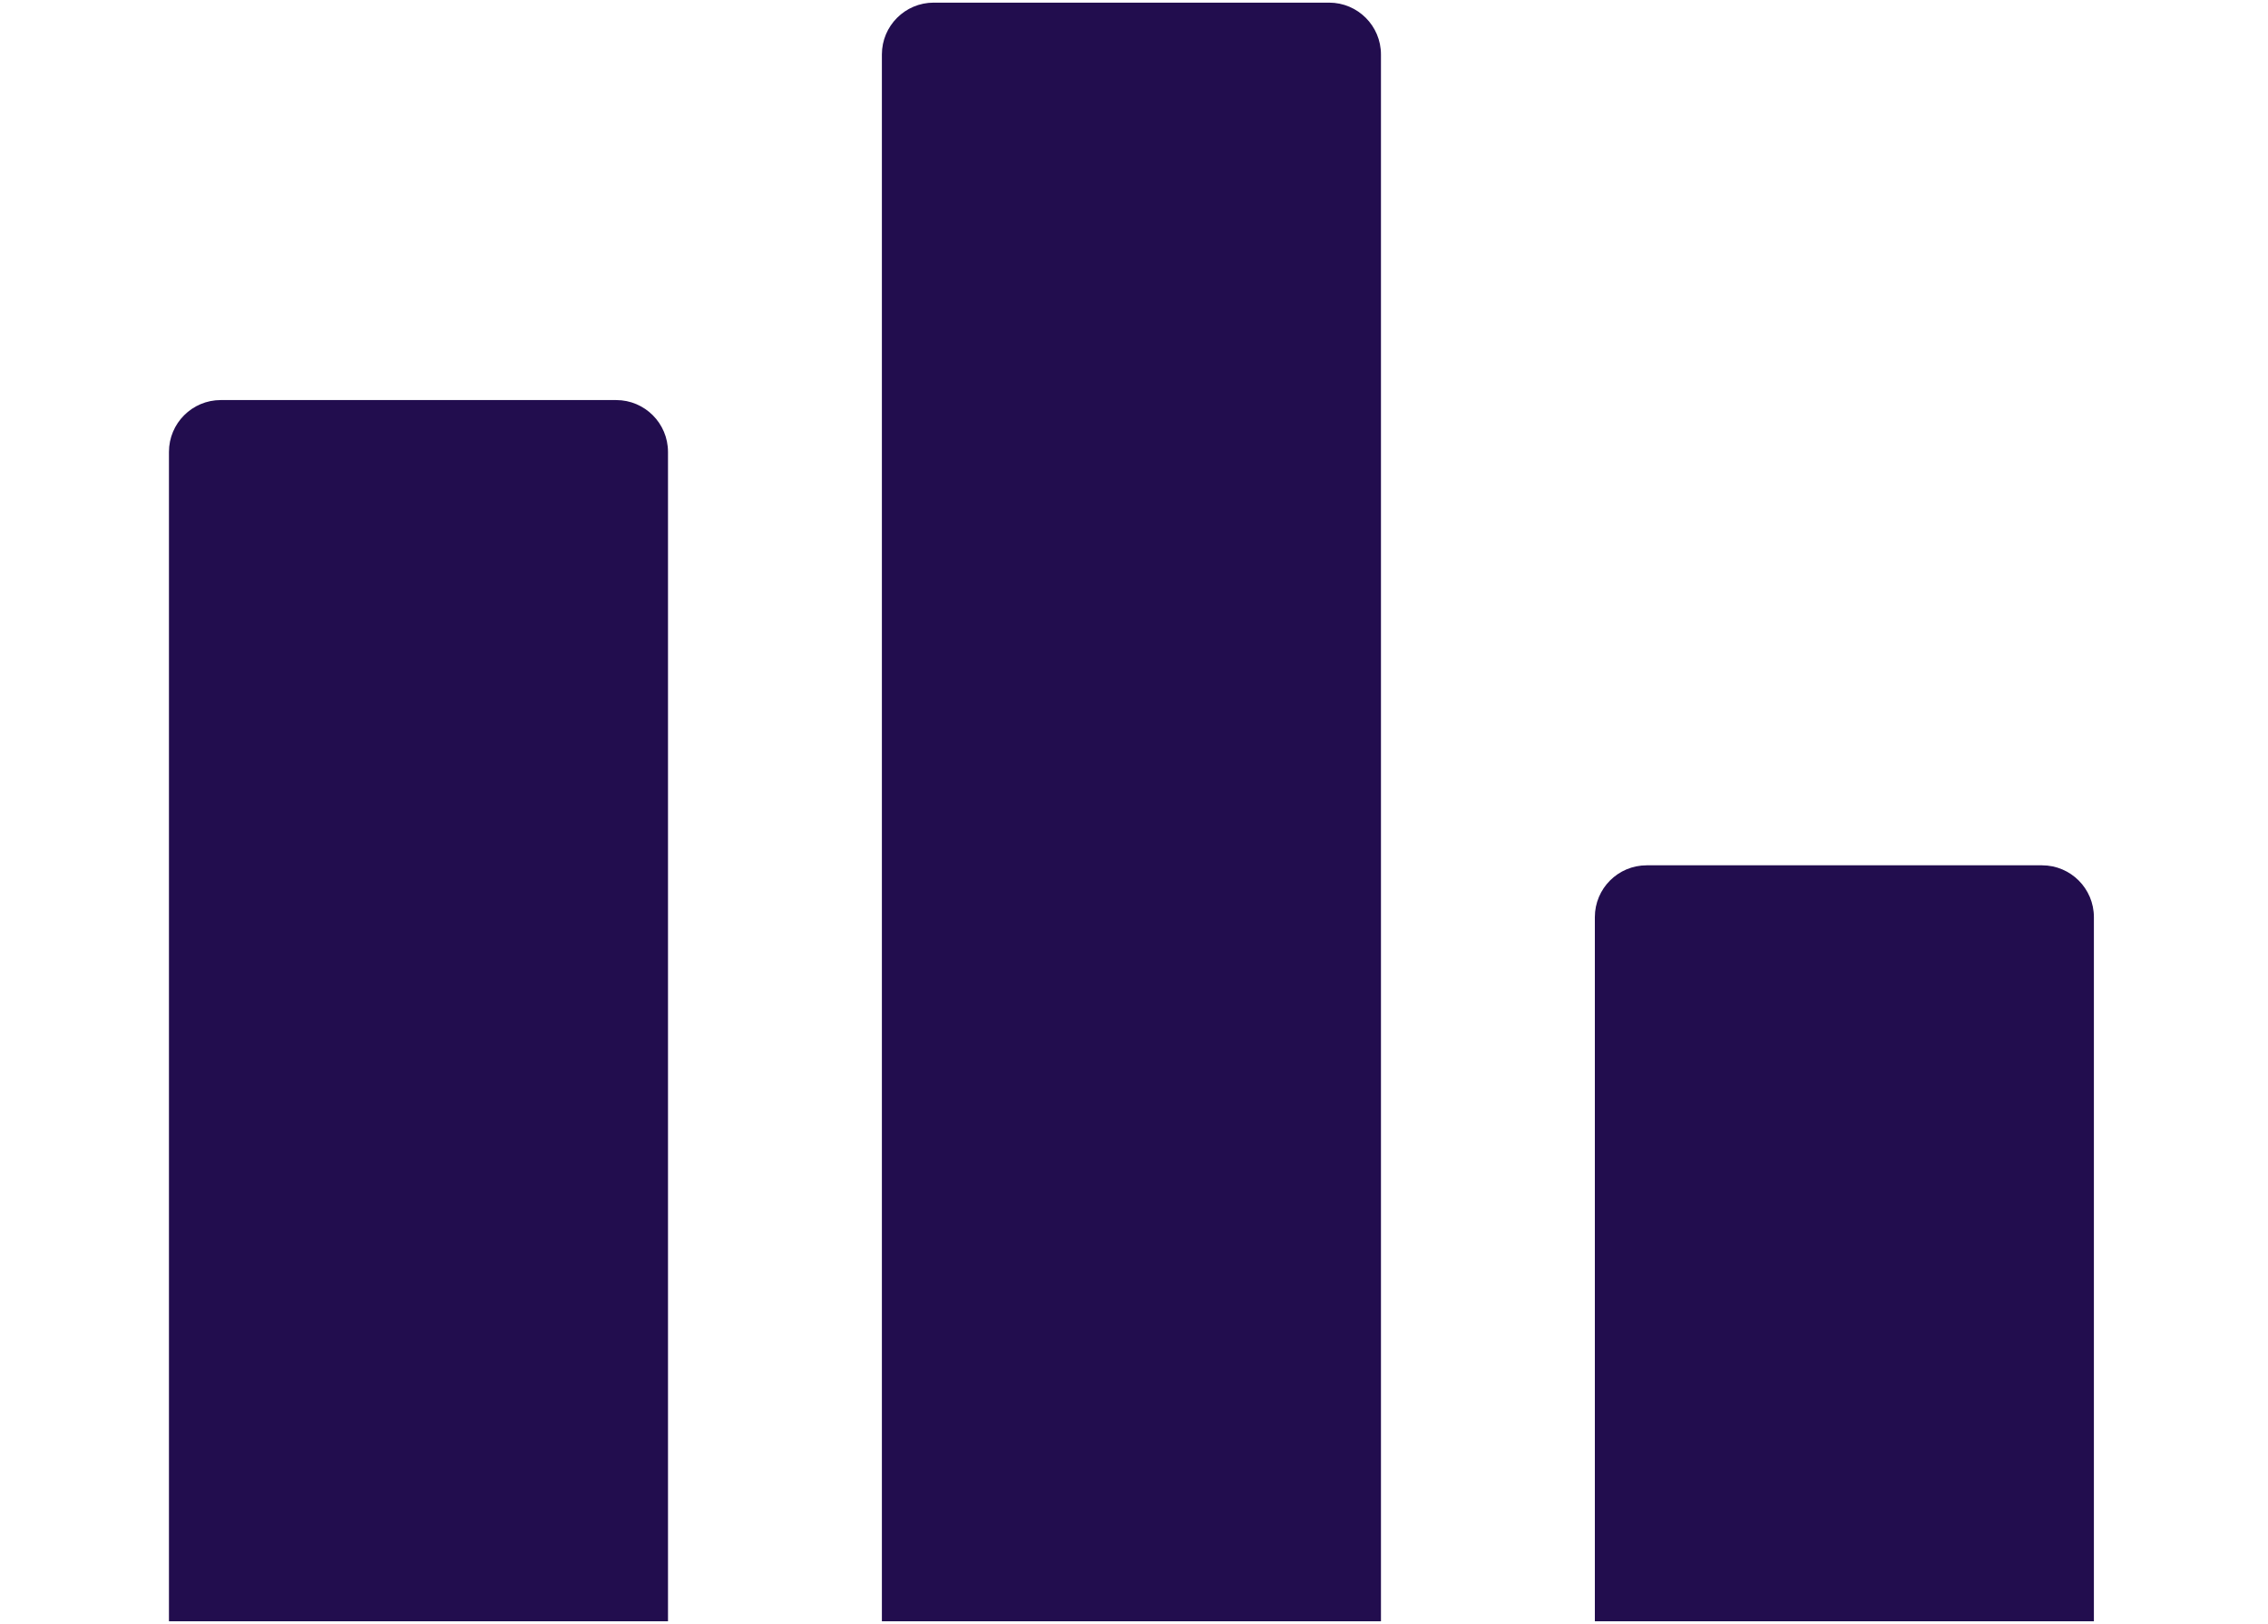
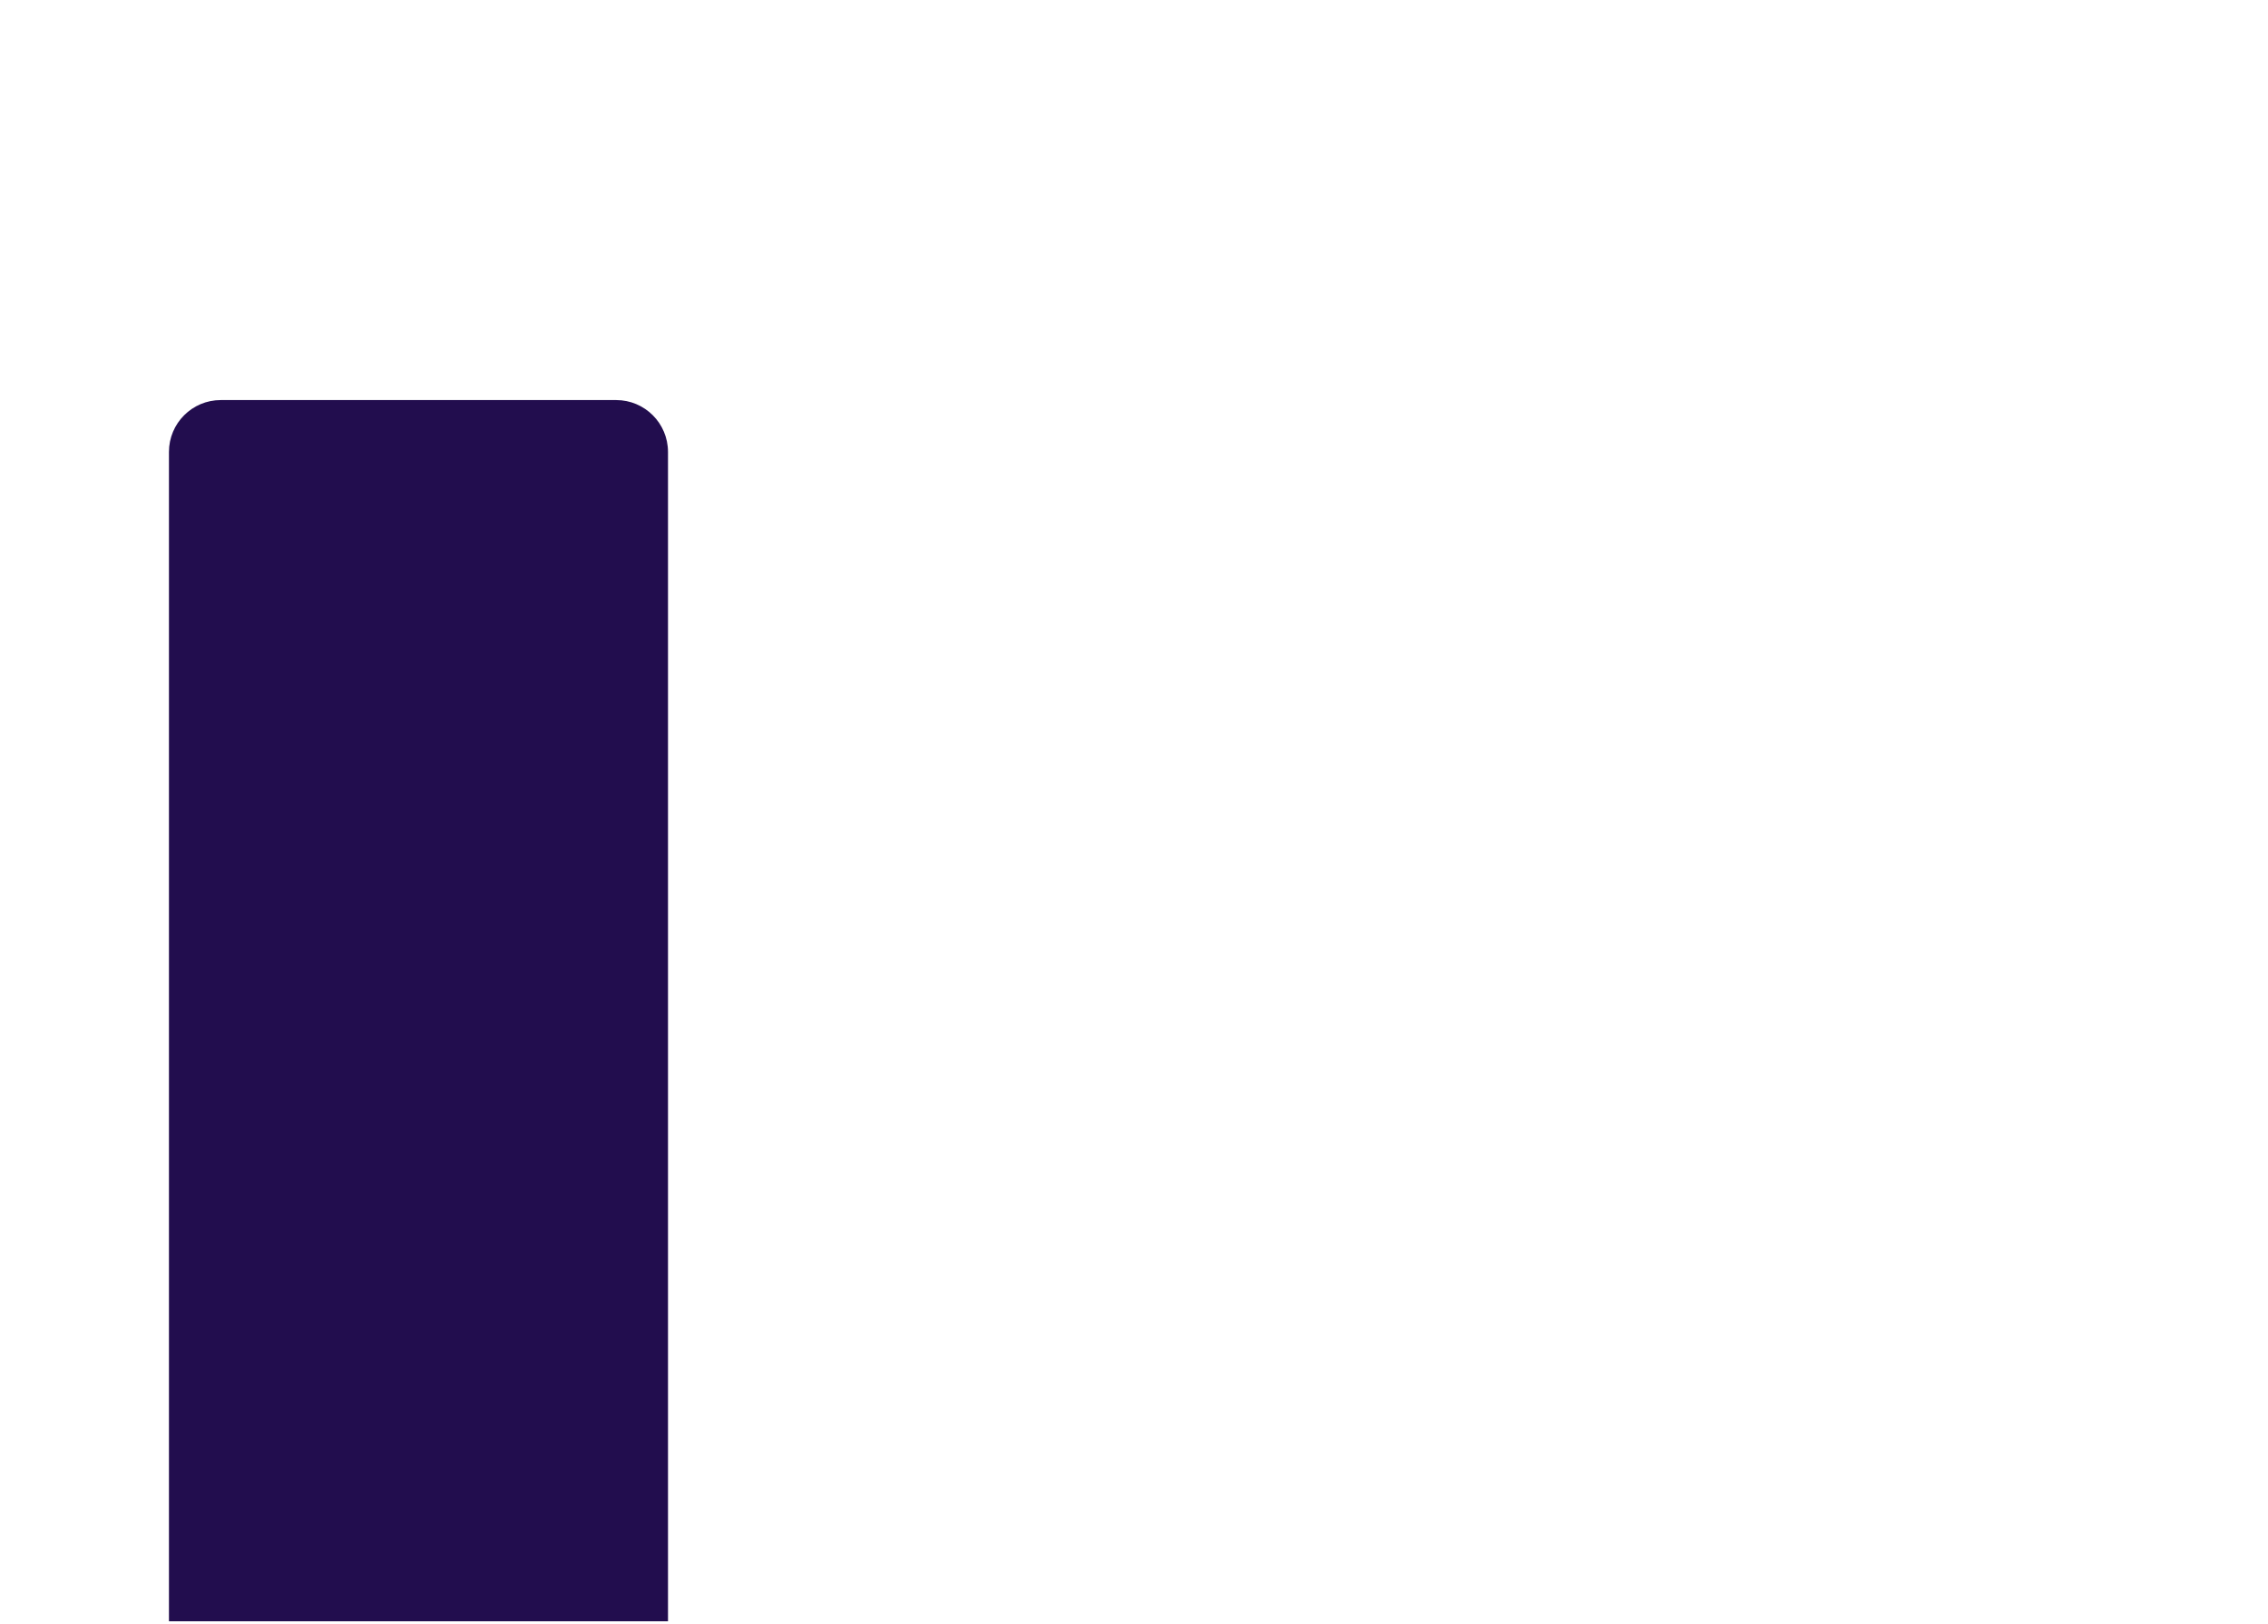
<svg xmlns="http://www.w3.org/2000/svg" width="81" height="58" viewBox="0 0 81 58" fill="none">
  <path d="M6.034 16.139C6.034 15.116 6.863 14.287 7.885 14.287H22.006C23.028 14.287 23.857 15.116 23.857 16.139V57.898H6.034V16.139Z" fill="#220D4E" />
-   <path d="M31.496 1.945C31.496 0.923 32.325 0.094 33.347 0.094H47.468C48.491 0.094 49.32 0.923 49.32 1.945V57.898H31.496V1.945Z" fill="#220D4E" />
-   <path d="M56.959 32.753C56.959 31.731 57.787 30.902 58.81 30.902H72.931C73.953 30.902 74.782 31.731 74.782 32.753V57.899H56.959V32.753Z" fill="#220D4E" />
</svg>